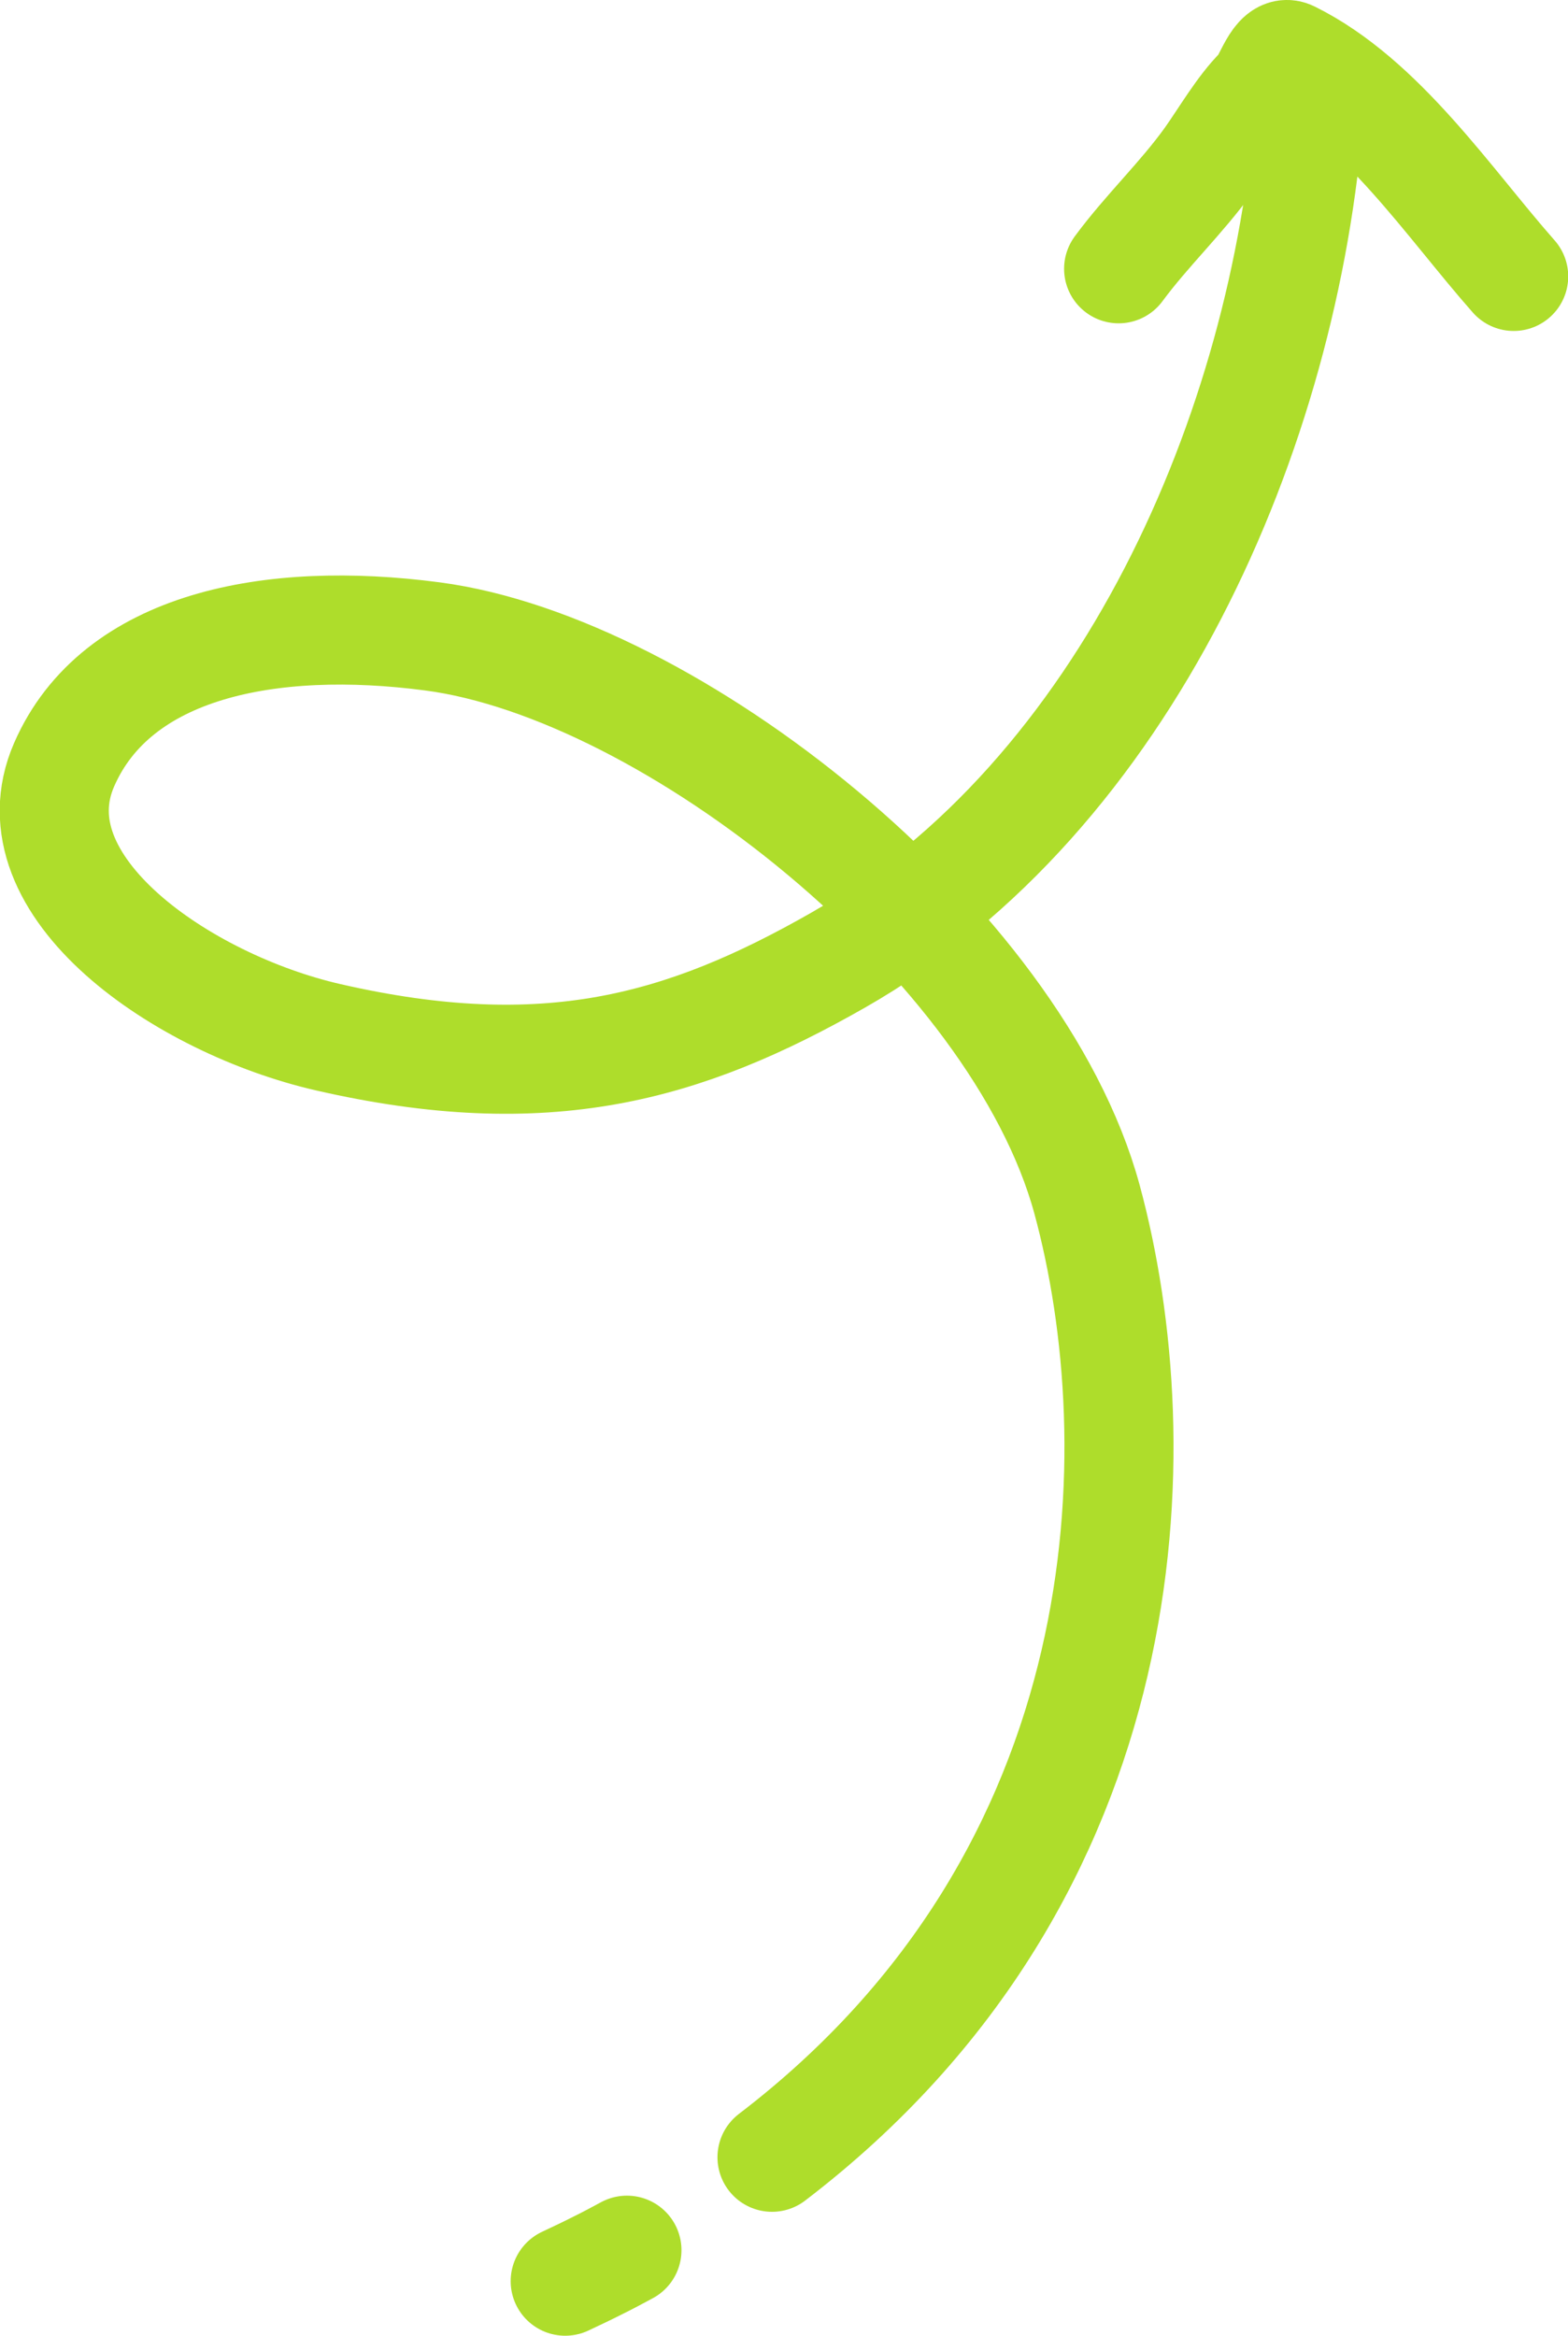
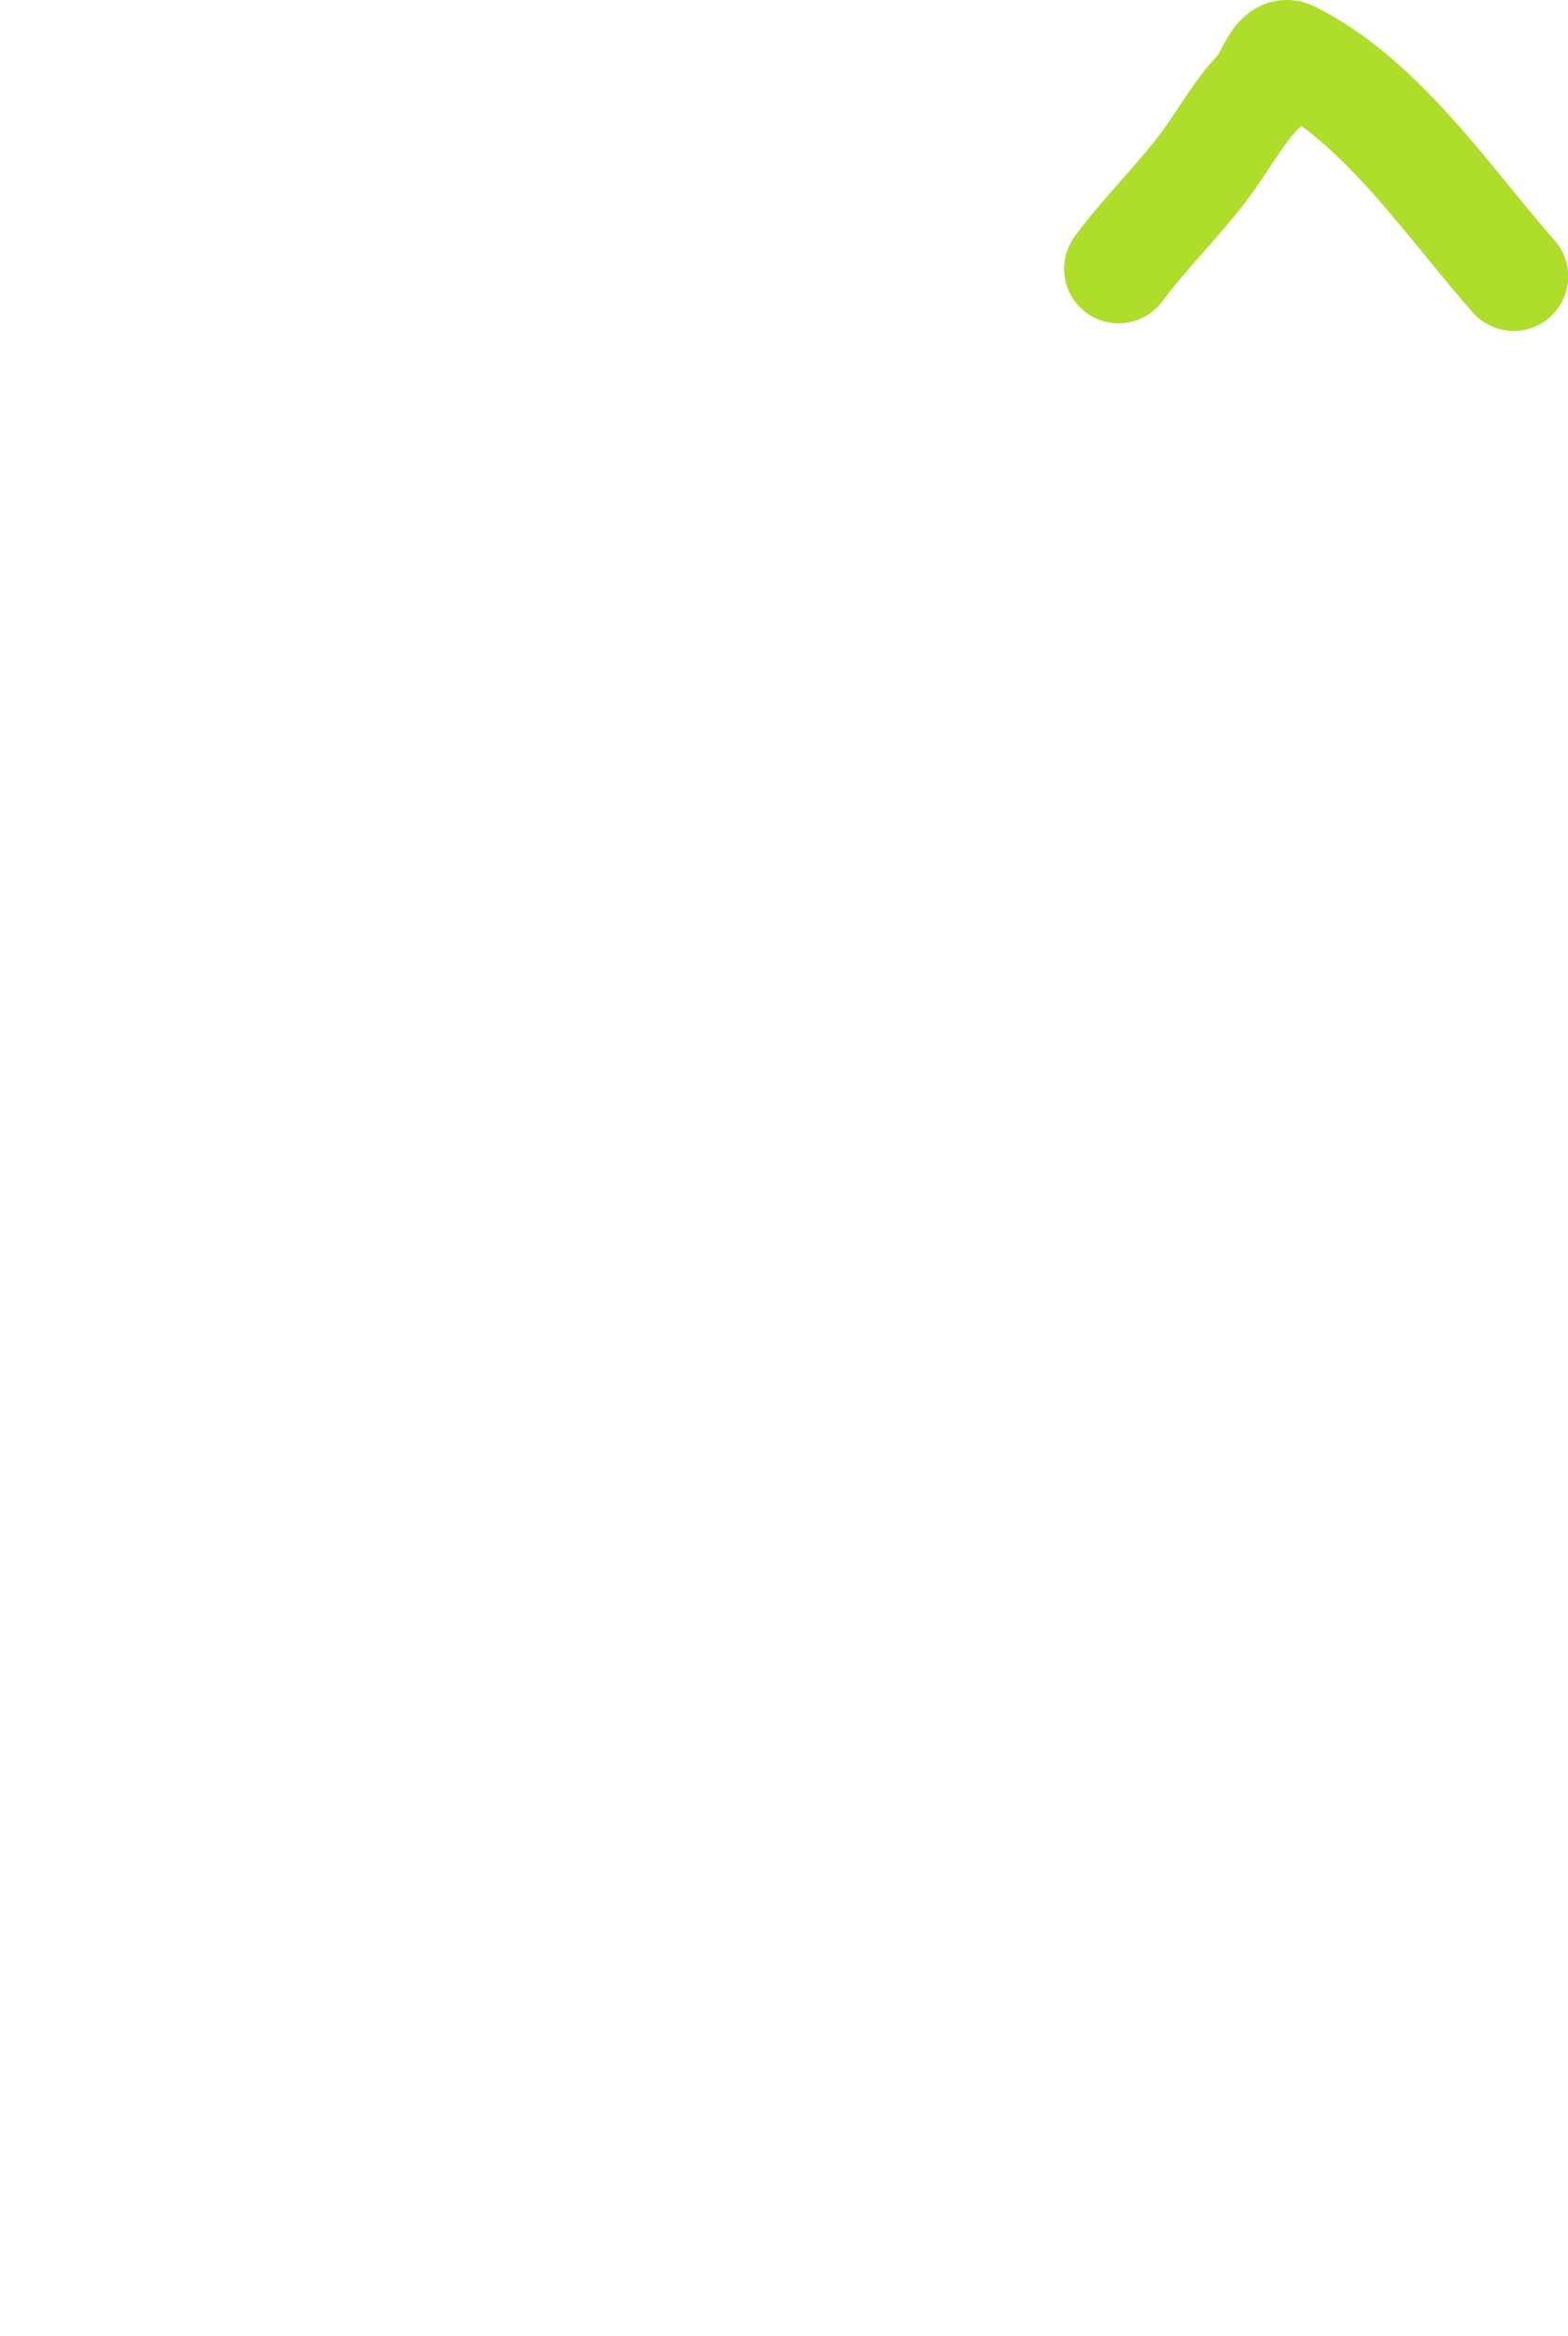
<svg xmlns="http://www.w3.org/2000/svg" id="Capa_2" data-name="Capa 2" viewBox="0 0 71.88 107.06">
  <defs>
    <style>
      .cls-1 {
        fill: none;
        stroke: #aedd2b;
        stroke-linecap: round;
        stroke-width: 5px;
      }
    </style>
  </defs>
  <g id="Capa_1-2" data-name="Capa 1">
-     <path class="cls-1" d="m60.02,5.03c-1.1,14.69-8.38,31.44-21.6,38.98-7.05,4.02-13.37,5.83-23.39,3.53-6.62-1.52-14.53-6.9-12.09-12.49,2.39-5.48,9.45-6.86,16.88-5.88,10.9,1.43,26.79,13.98,30.01,25.8,3.05,11.24,2.68,30.83-14.44,43.91m-9.48,5.68c.51-.24,1.02-.48,1.51-.73.45-.22.89-.46,1.32-.69" />
    <path class="cls-1" d="m51.28,12.32c1.29-1.75,2.87-3.23,4.15-5.01.71-1,1.48-2.34,2.33-3.18.4-.39.78-1.9,1.4-1.59,4.16,2.06,7.23,6.73,10.23,10.13" />
  </g>
</svg>